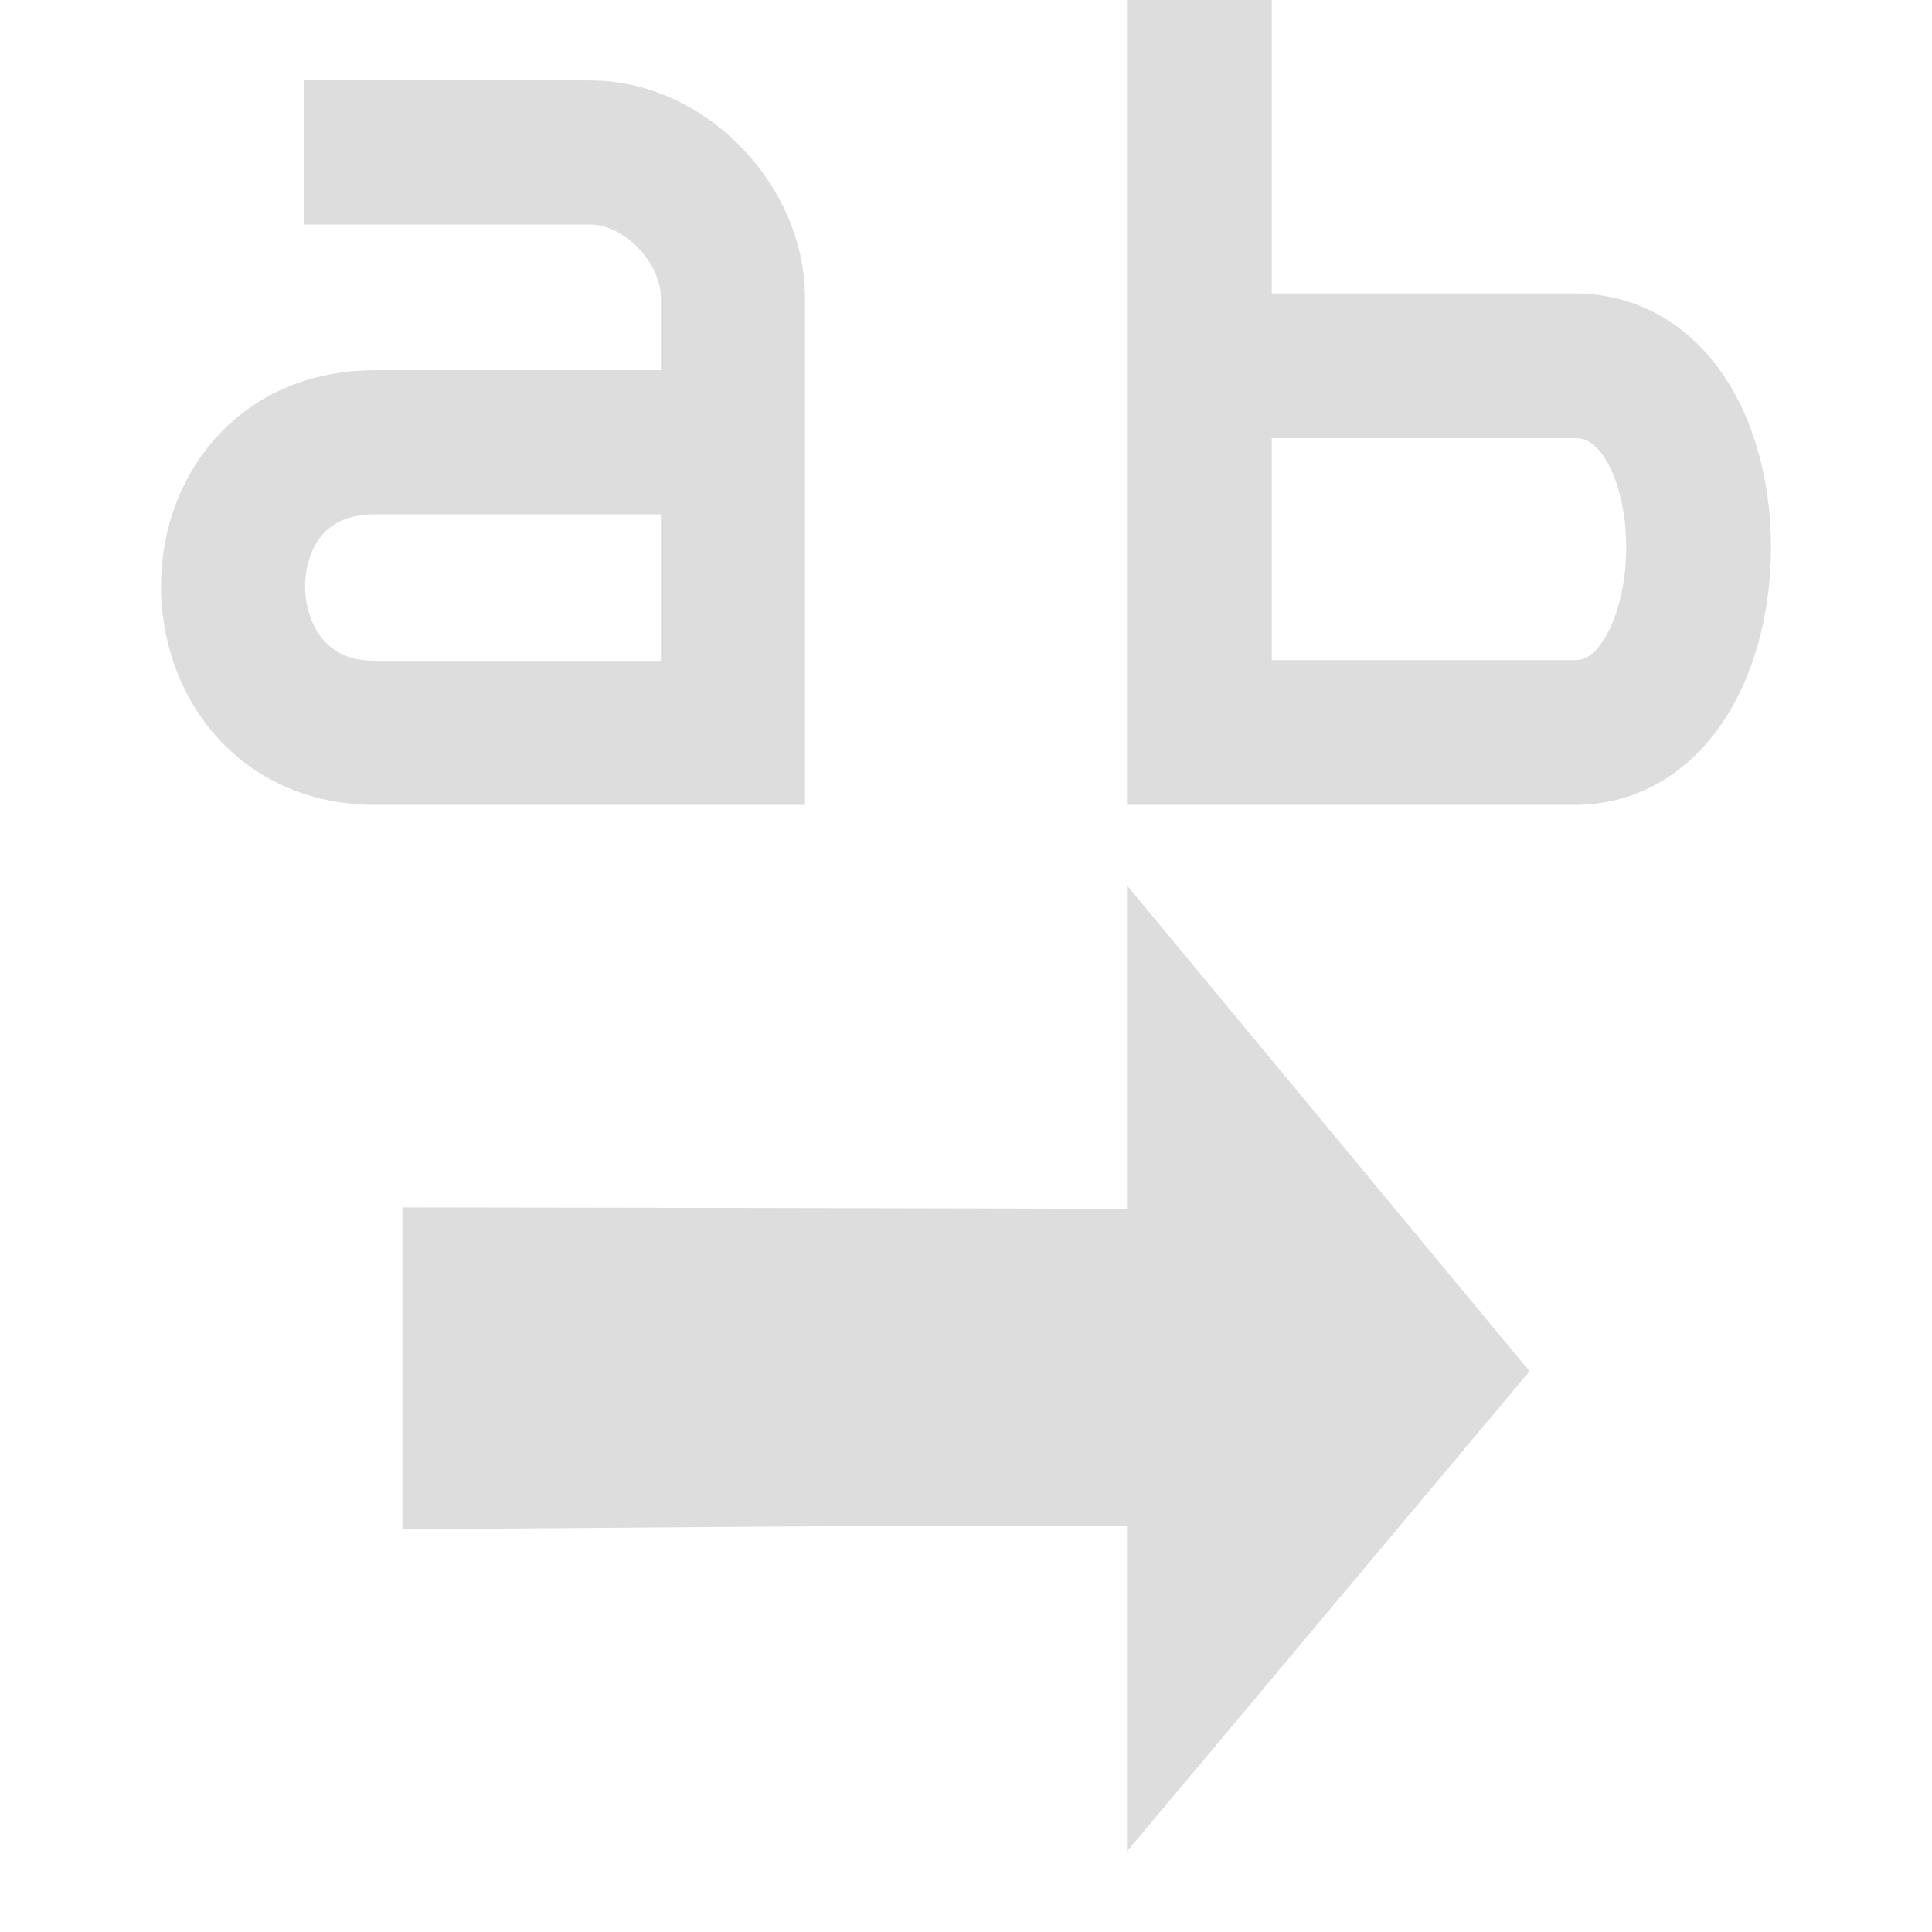
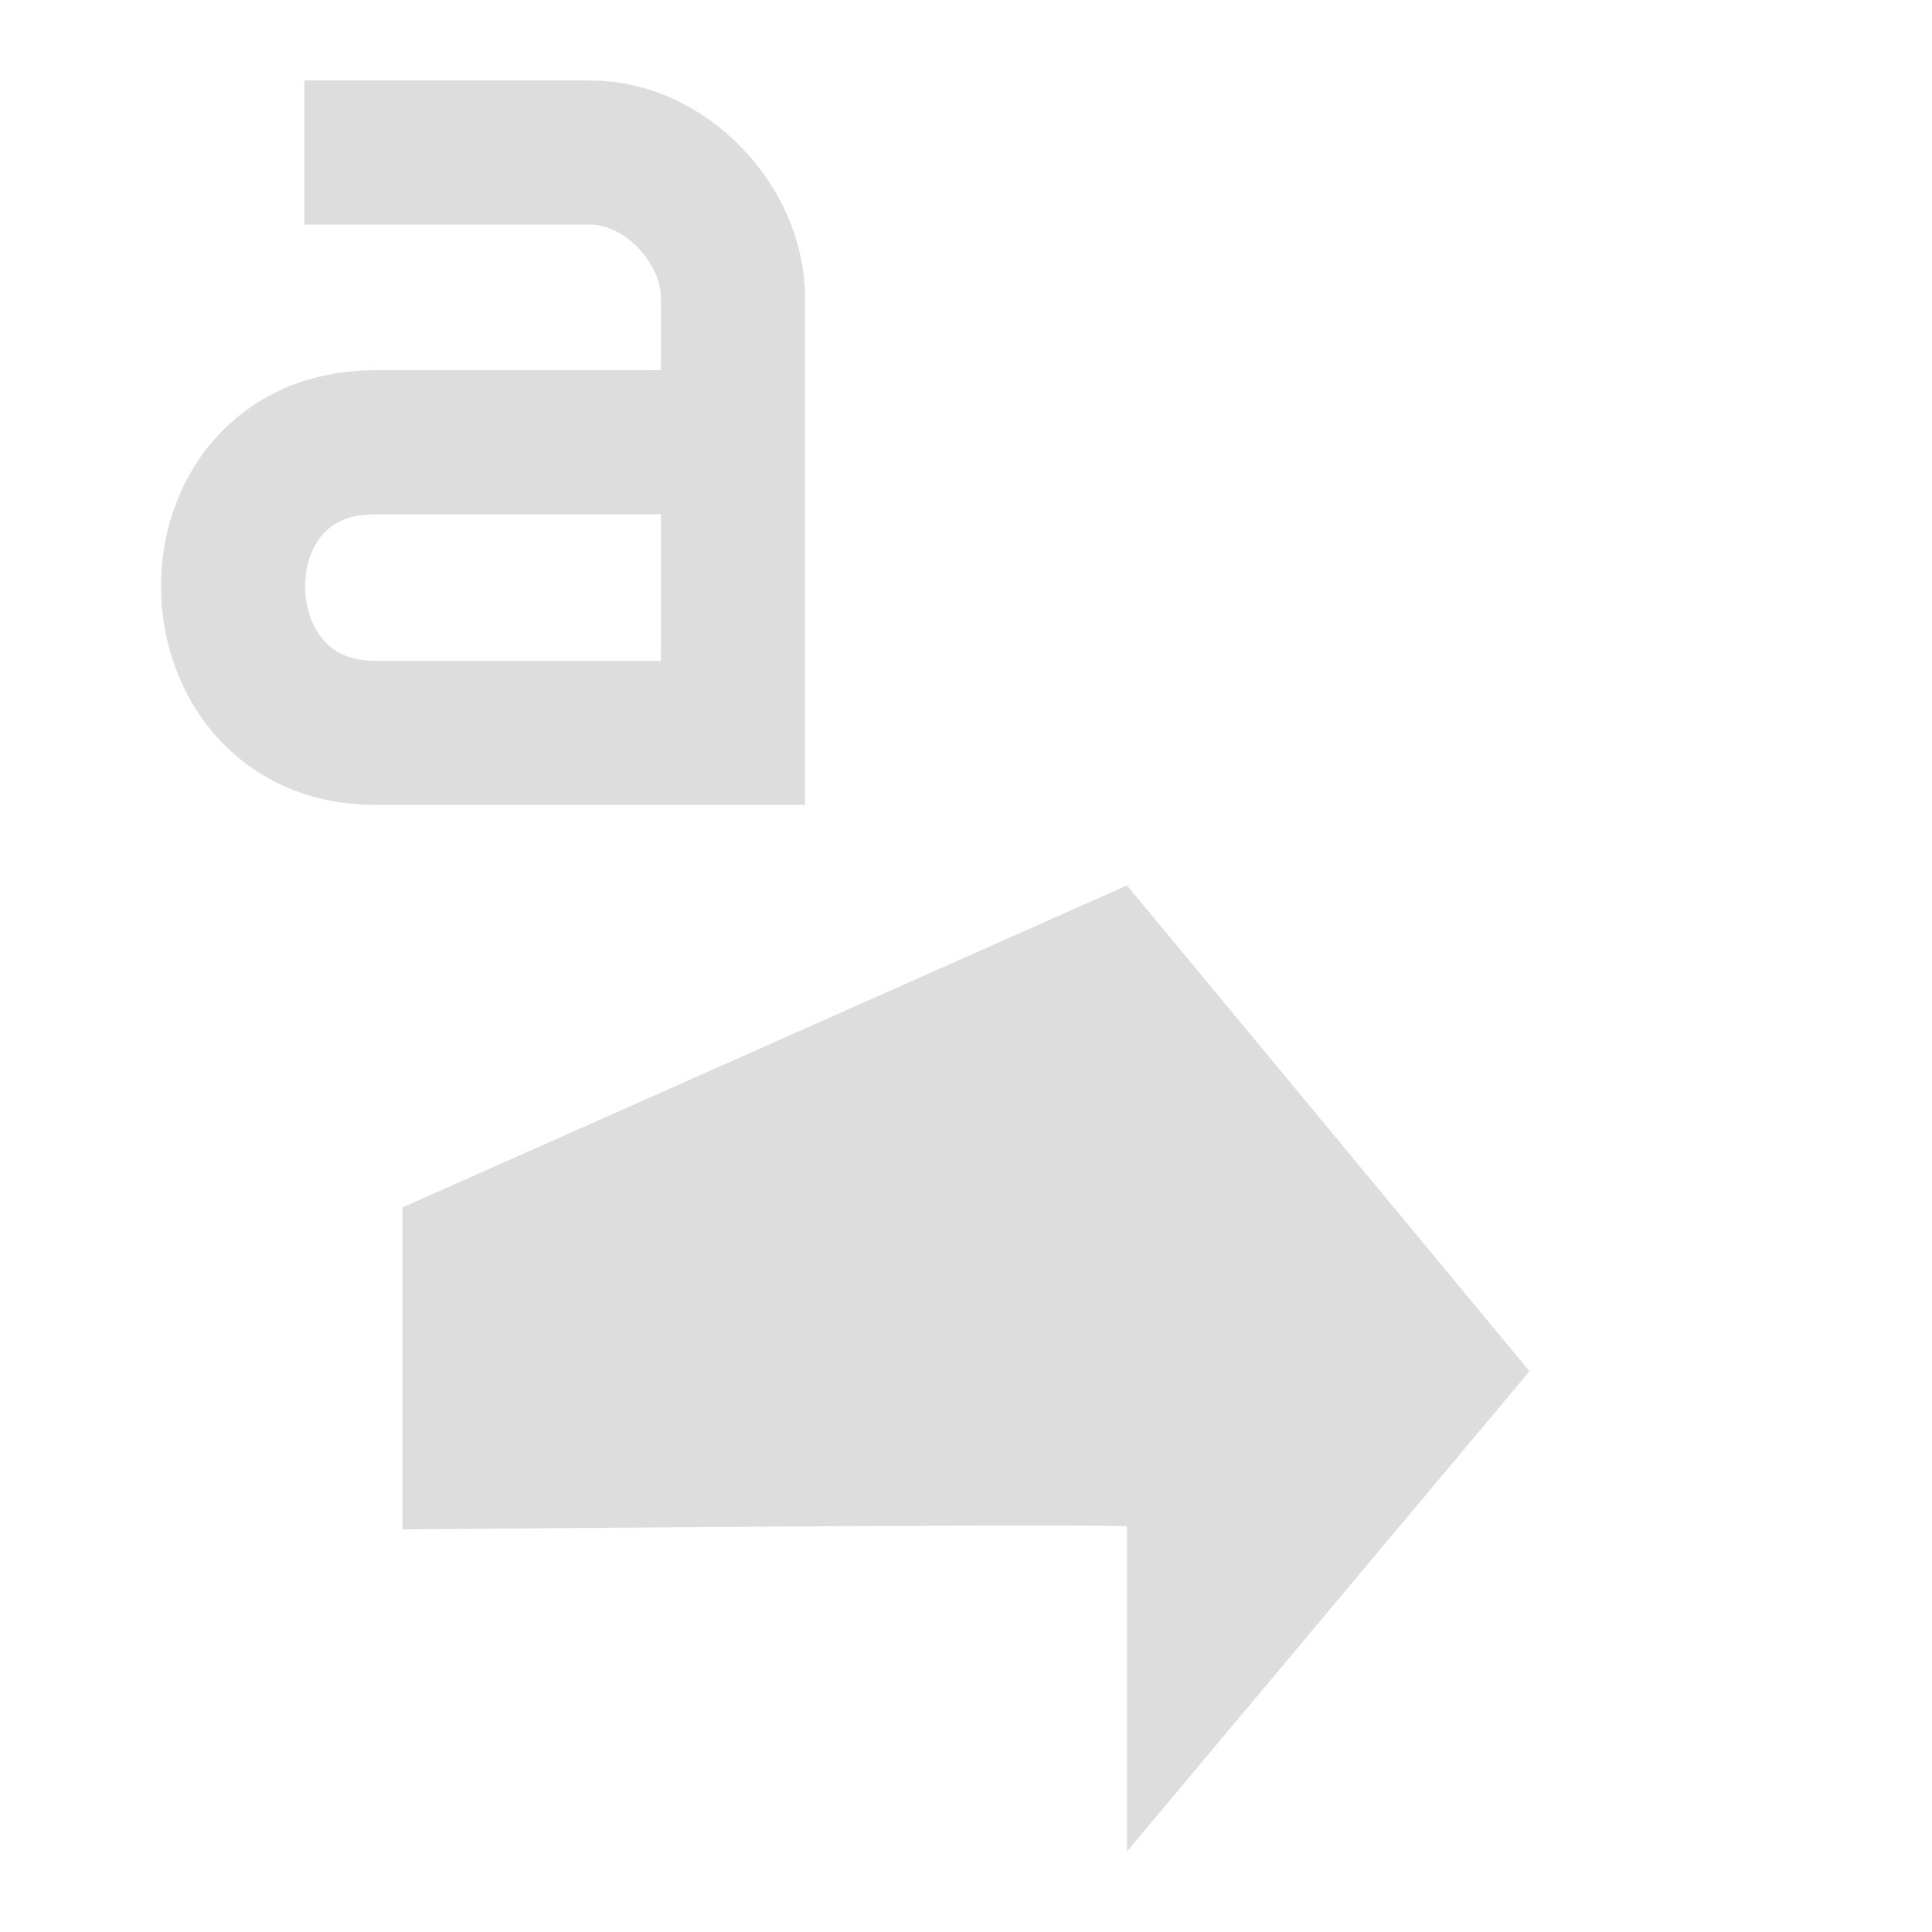
<svg xmlns="http://www.w3.org/2000/svg" xmlns:ns1="http://www.inkscape.org/namespaces/inkscape" xmlns:ns2="http://sodipodi.sourceforge.net/DTD/sodipodi-0.dtd" xmlns:ns3="http://www.openswatchbook.org/uri/2009/osb" xmlns:xlink="http://www.w3.org/1999/xlink" viewBox="0 0 24 24" id="svg7384" height="24" width="24" version="1.1" ns1:version="0.91+devel r" ns2:docname="gimp-text-dir-ltr.svg">
  <ns2:namedview pagecolor="#ffffff" bordercolor="#595959" borderopacity="1" objecttolerance="10" gridtolerance="10" guidetolerance="10" ns1:pageopacity="0" ns1:pageshadow="2" ns1:window-width="1051" ns1:window-height="432" id="namedview1510" showgrid="false" ns1:zoom="9.8333333" ns1:cx="-1017.6734" ns1:cy="838.78352" ns1:window-x="0" ns1:window-y="27" ns1:window-maximized="0" ns1:current-layer="svg7384" />
  <defs id="defs7386">
    <linearGradient gradientTransform="matrix(0.347,0,0,0.306,-154.352,-275.324)" ns3:paint="solid" id="linearGradient19282-4">
      <stop id="stop19284-0" offset="0" style="stop-color:#dddddd;stop-opacity:1;" />
    </linearGradient>
    <linearGradient gradientTransform="translate(999.317,213.333)" gradientUnits="userSpaceOnUse" y2="1037.362" x2="21" y1="1037.362" x1="13" id="linearGradient9986" xlink:href="#linearGradient19282-4" />
    <linearGradient gradientTransform="translate(999.317,213.333)" gradientUnits="userSpaceOnUse" y2="1037.862" x2="9" y1="1037.862" x1="1" id="linearGradient9992" xlink:href="#linearGradient19282-4" />
    <linearGradient gradientTransform="translate(999.317,213.333)" gradientUnits="userSpaceOnUse" y2="1045.362" x2="19" y1="1045.362" x1="5" id="linearGradient9998" xlink:href="#linearGradient19282-4" />
  </defs>
  <g transform="translate(-541.506,-46.302)" style="display:inline" id="stock">
    <g id="gimp-text-dir-ltr" transform="translate(541.506,-982.061)">
-       <path style="fill:url(#linearGradient9998);fill-opacity:1;stroke:none;stroke-width:1.209" d="m 14,1039.362 5,6.035 -5,5.965 0,-4.041 c -1.332,-0.029 -9,0.041 -9,0.041 l 0,-4 c 0,0 7.668,0.01 9,0.019 z" id="path12078-82" ns1:connector-curvature="0" />
+       <path style="fill:url(#linearGradient9998);fill-opacity:1;stroke:none;stroke-width:1.209" d="m 14,1039.362 5,6.035 -5,5.965 0,-4.041 c -1.332,-0.029 -9,0.041 -9,0.041 l 0,-4 z" id="path12078-82" ns1:connector-curvature="0" />
      <g id="g7481" transform="translate(1,-4)">
        <path d="m 2.78,1034.257 3.55,0 c 0.936,0 1.775,0.893 1.775,1.805 l 0,5.405 -4.447,0 c -2.321,0 -2.38,-3.61 0,-3.61 l 4.447,0" id="path18616-0-4-7" style="color:#000000;display:inline;overflow:visible;fill:none;stroke:url(#linearGradient9992);stroke-width:1.79;stroke-miterlimit:4;stroke-opacity:1;enable-background:accumulate" ns1:connector-curvature="0" />
-         <path id="path18618-3-4-3" d="m 13.899,1032.362 0,9.101 4.659,0 c 2.028,0 2.086,-4.556 0,-4.556 l -4.659,0" style="color:#000000;display:inline;overflow:visible;fill:none;stroke:url(#linearGradient9986);stroke-width:1.798;stroke-miterlimit:4;stroke-opacity:1;enable-background:accumulate" ns1:connector-curvature="0" />
      </g>
    </g>
  </g>
</svg>